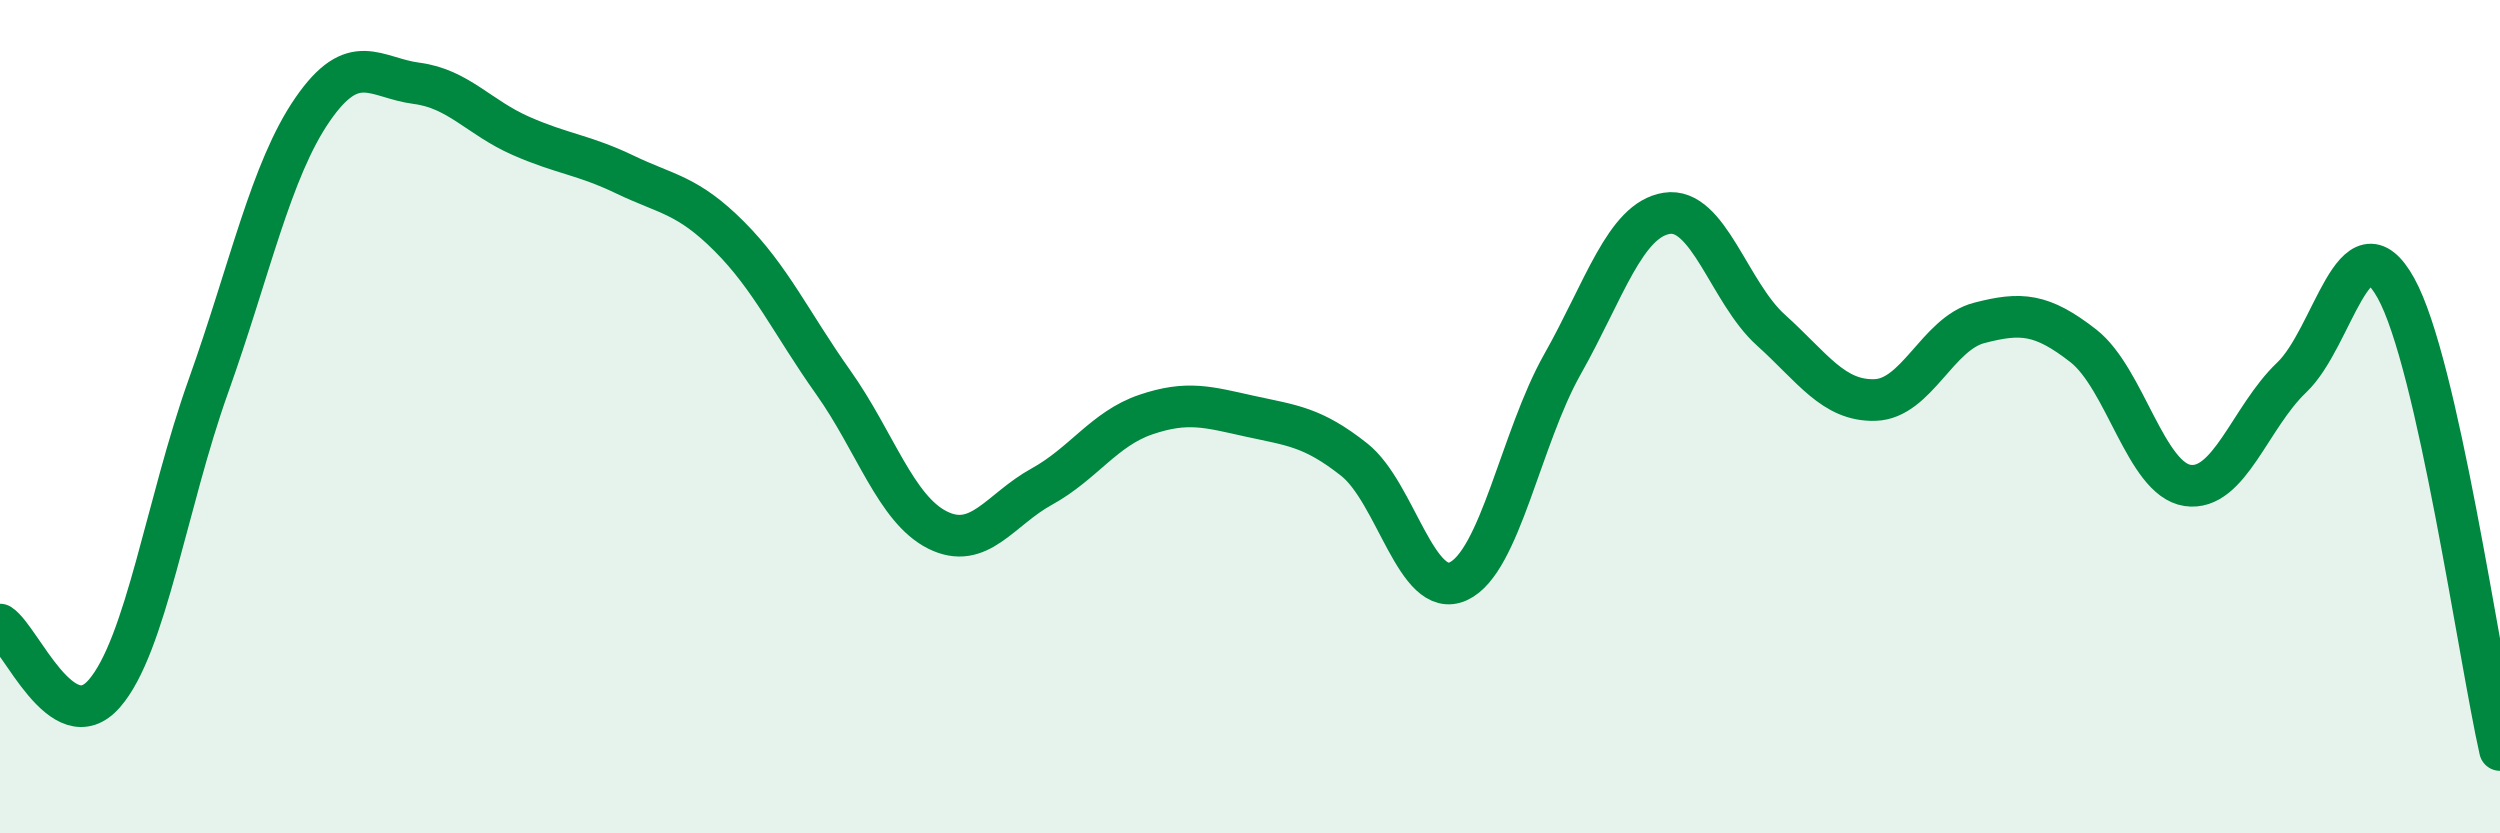
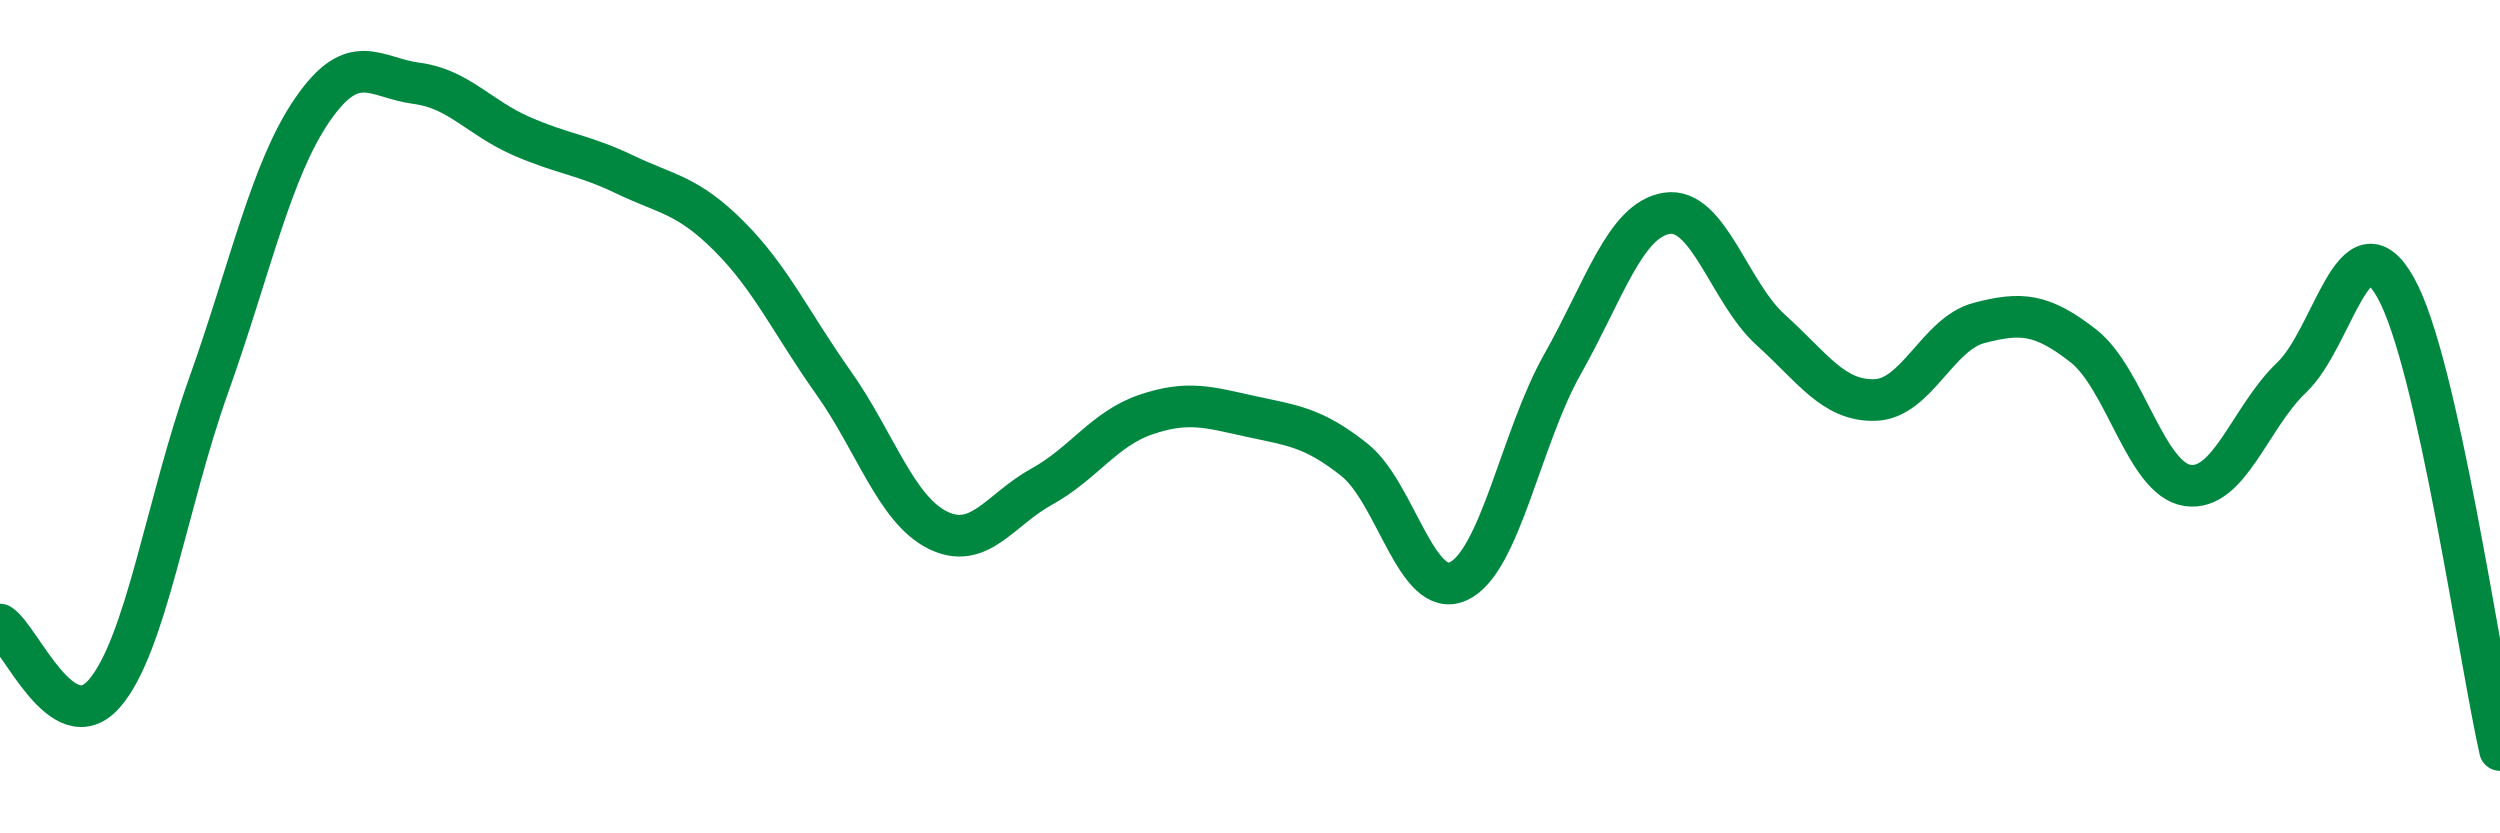
<svg xmlns="http://www.w3.org/2000/svg" width="60" height="20" viewBox="0 0 60 20">
-   <path d="M 0,14.99 C 0.5,15.32 1.5,17.79 2.5,16.65 C 3.5,15.51 4,12.07 5,9.27 C 6,6.47 6.5,4.08 7.5,2.63 C 8.5,1.18 9,1.87 10,2 C 11,2.13 11.5,2.82 12.5,3.26 C 13.5,3.7 14,3.71 15,4.19 C 16,4.67 16.5,4.67 17.5,5.67 C 18.5,6.67 19,7.77 20,9.18 C 21,10.59 21.5,12.22 22.5,12.72 C 23.5,13.22 24,12.23 25,11.68 C 26,11.13 26.5,10.29 27.5,9.95 C 28.5,9.61 29,9.77 30,9.99 C 31,10.21 31.5,10.24 32.5,11.03 C 33.5,11.82 34,14.41 35,13.95 C 36,13.49 36.5,10.51 37.5,8.74 C 38.5,6.97 39,5.28 40,5.12 C 41,4.96 41.5,7.02 42.5,7.92 C 43.5,8.82 44,9.63 45,9.6 C 46,9.57 46.5,8.01 47.5,7.75 C 48.5,7.49 49,7.52 50,8.3 C 51,9.08 51.5,11.5 52.5,11.65 C 53.5,11.8 54,10.01 55,9.06 C 56,8.11 56.5,5.12 57.5,6.91 C 58.5,8.7 59.5,15.78 60,18L60 20L0 20Z" fill="#008740" opacity="0.1" stroke-linecap="round" stroke-linejoin="round" />
  <path d="M 0,14.99 C 0.5,15.32 1.5,17.79 2.5,16.65 C 3.5,15.51 4,12.07 5,9.27 C 6,6.47 6.5,4.08 7.5,2.63 C 8.5,1.18 9,1.87 10,2 C 11,2.13 11.5,2.82 12.5,3.26 C 13.5,3.7 14,3.71 15,4.19 C 16,4.67 16.5,4.67 17.5,5.67 C 18.5,6.67 19,7.77 20,9.18 C 21,10.59 21.5,12.22 22.5,12.72 C 23.5,13.22 24,12.23 25,11.68 C 26,11.13 26.5,10.29 27.5,9.95 C 28.5,9.61 29,9.77 30,9.99 C 31,10.21 31.5,10.24 32.5,11.03 C 33.5,11.82 34,14.41 35,13.95 C 36,13.49 36.5,10.51 37.5,8.74 C 38.5,6.97 39,5.28 40,5.12 C 41,4.96 41.5,7.02 42.5,7.92 C 43.5,8.82 44,9.63 45,9.6 C 46,9.57 46.5,8.01 47.5,7.75 C 48.5,7.49 49,7.52 50,8.3 C 51,9.08 51.5,11.5 52.5,11.65 C 53.5,11.8 54,10.01 55,9.06 C 56,8.11 56.5,5.12 57.5,6.91 C 58.5,8.7 59.5,15.78 60,18" stroke="#008740" stroke-width="1" fill="none" stroke-linecap="round" stroke-linejoin="round" />
</svg>